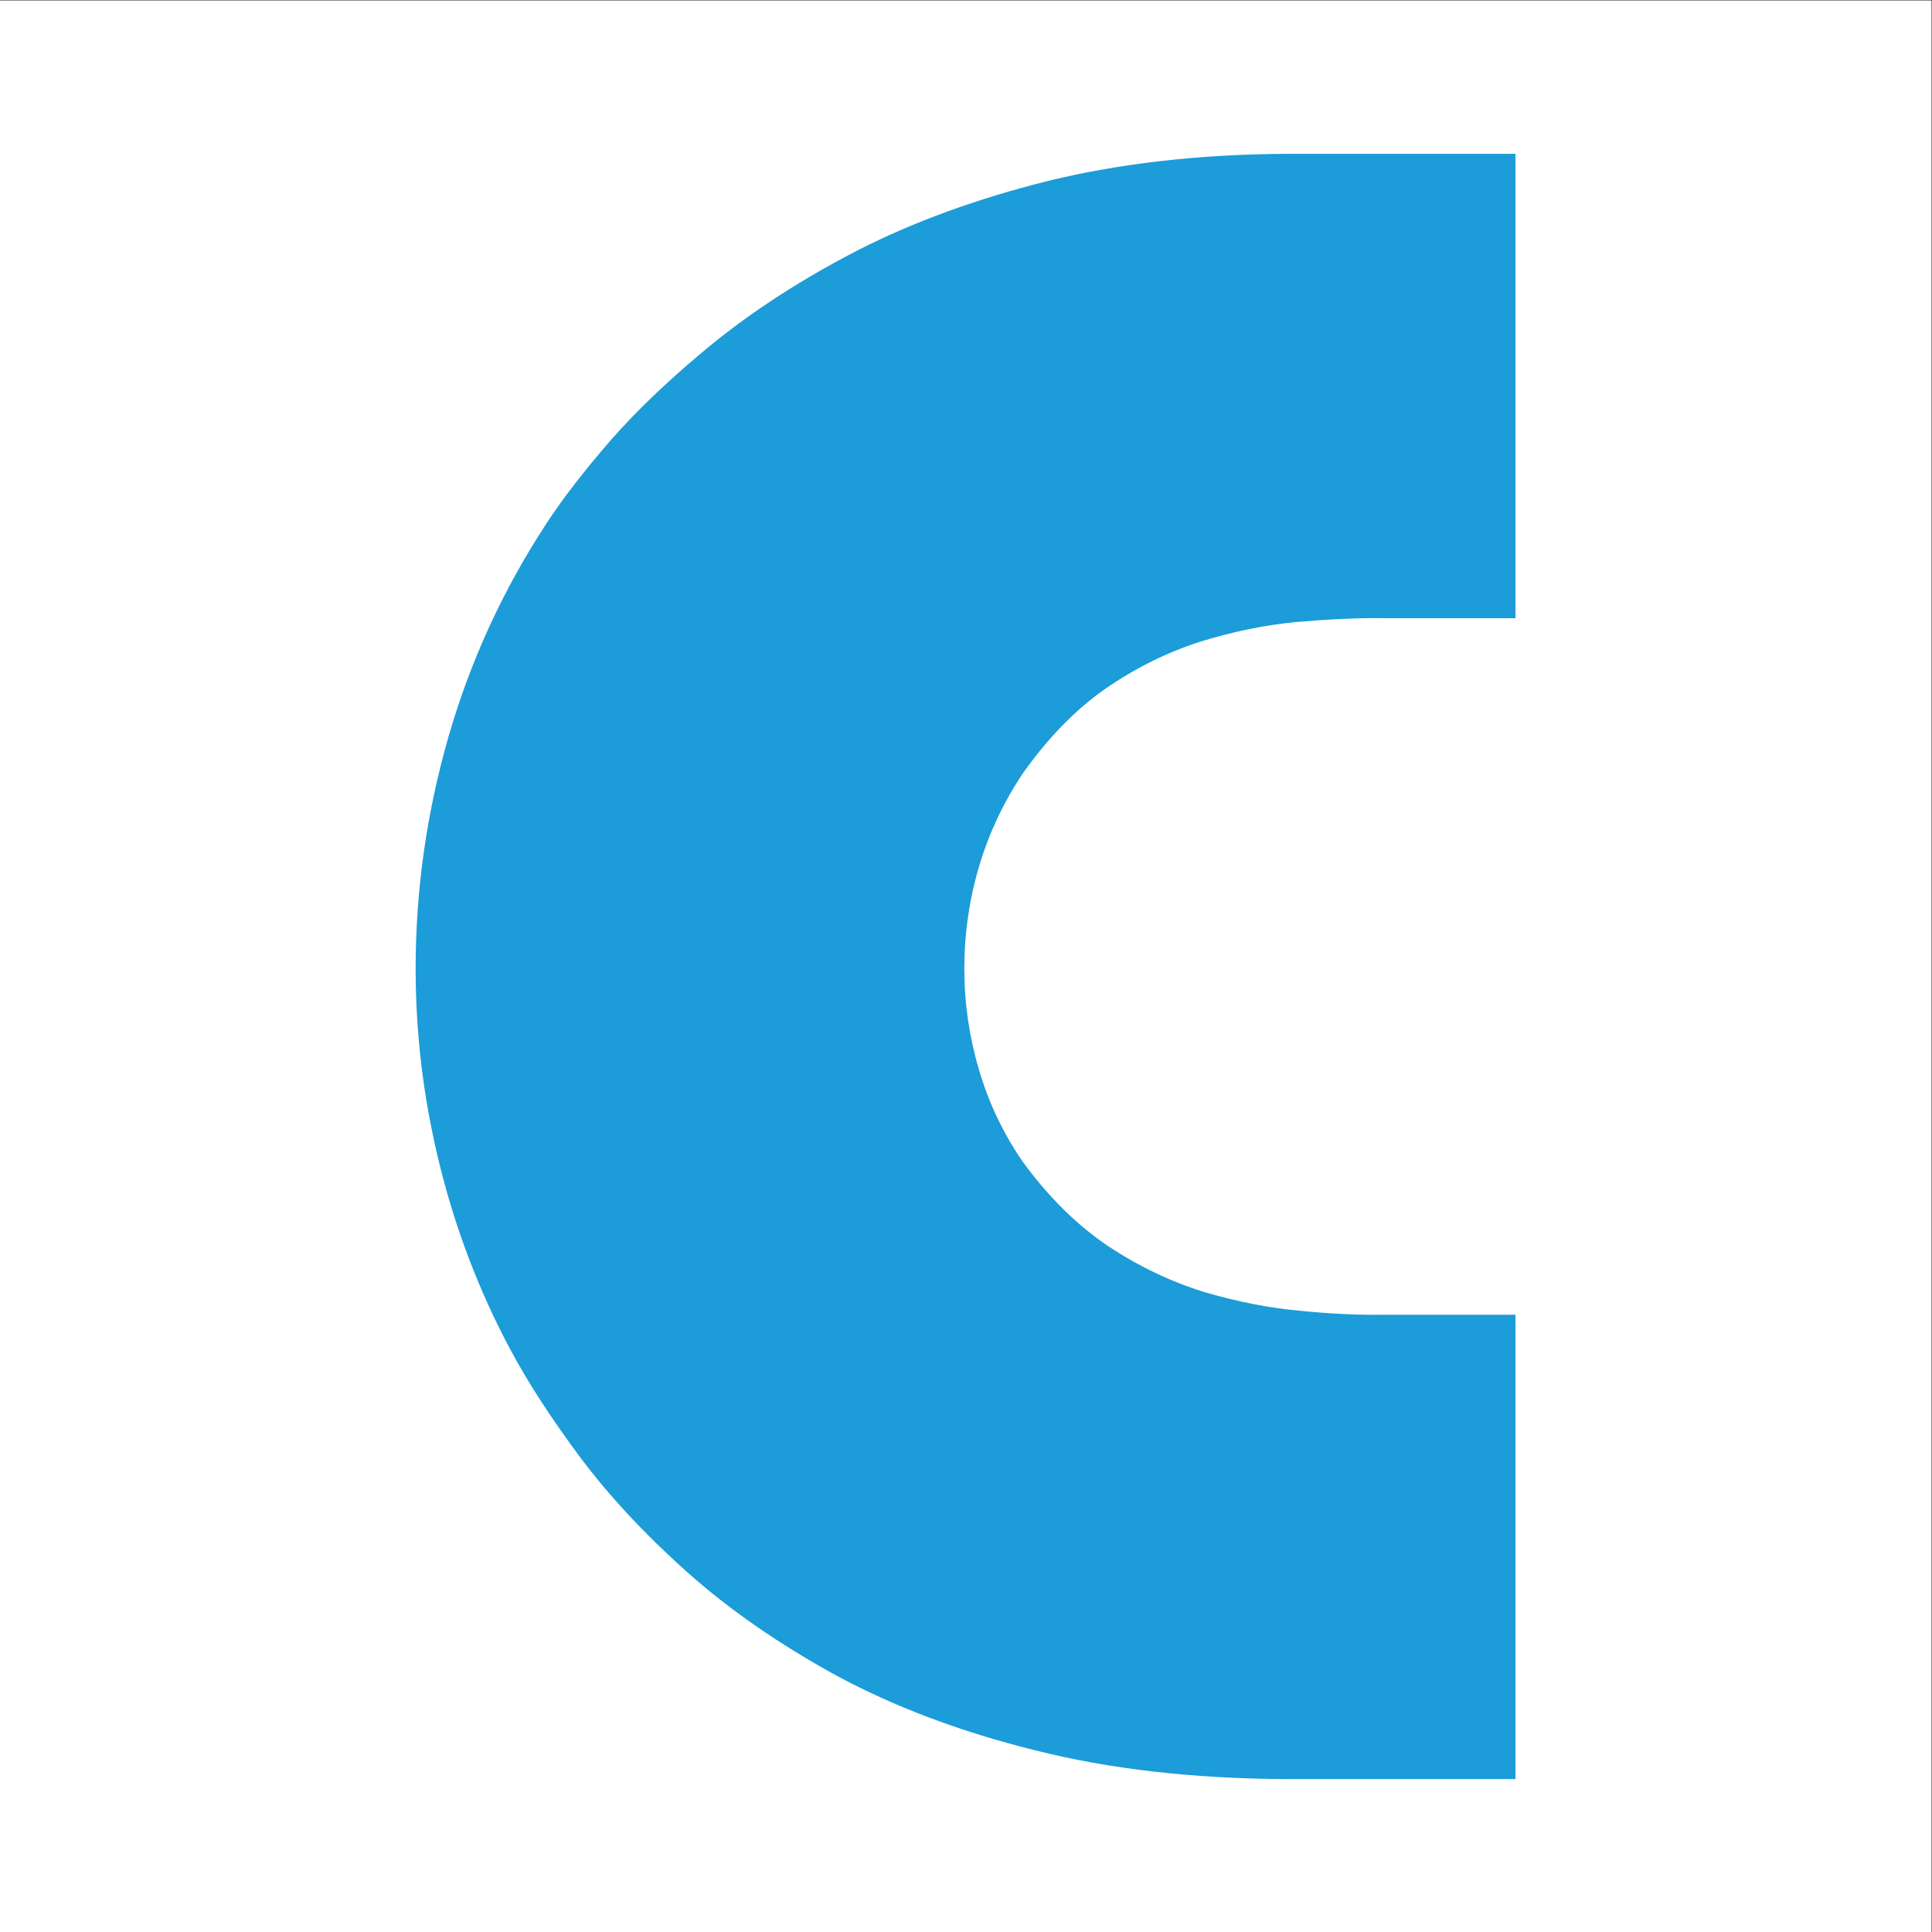
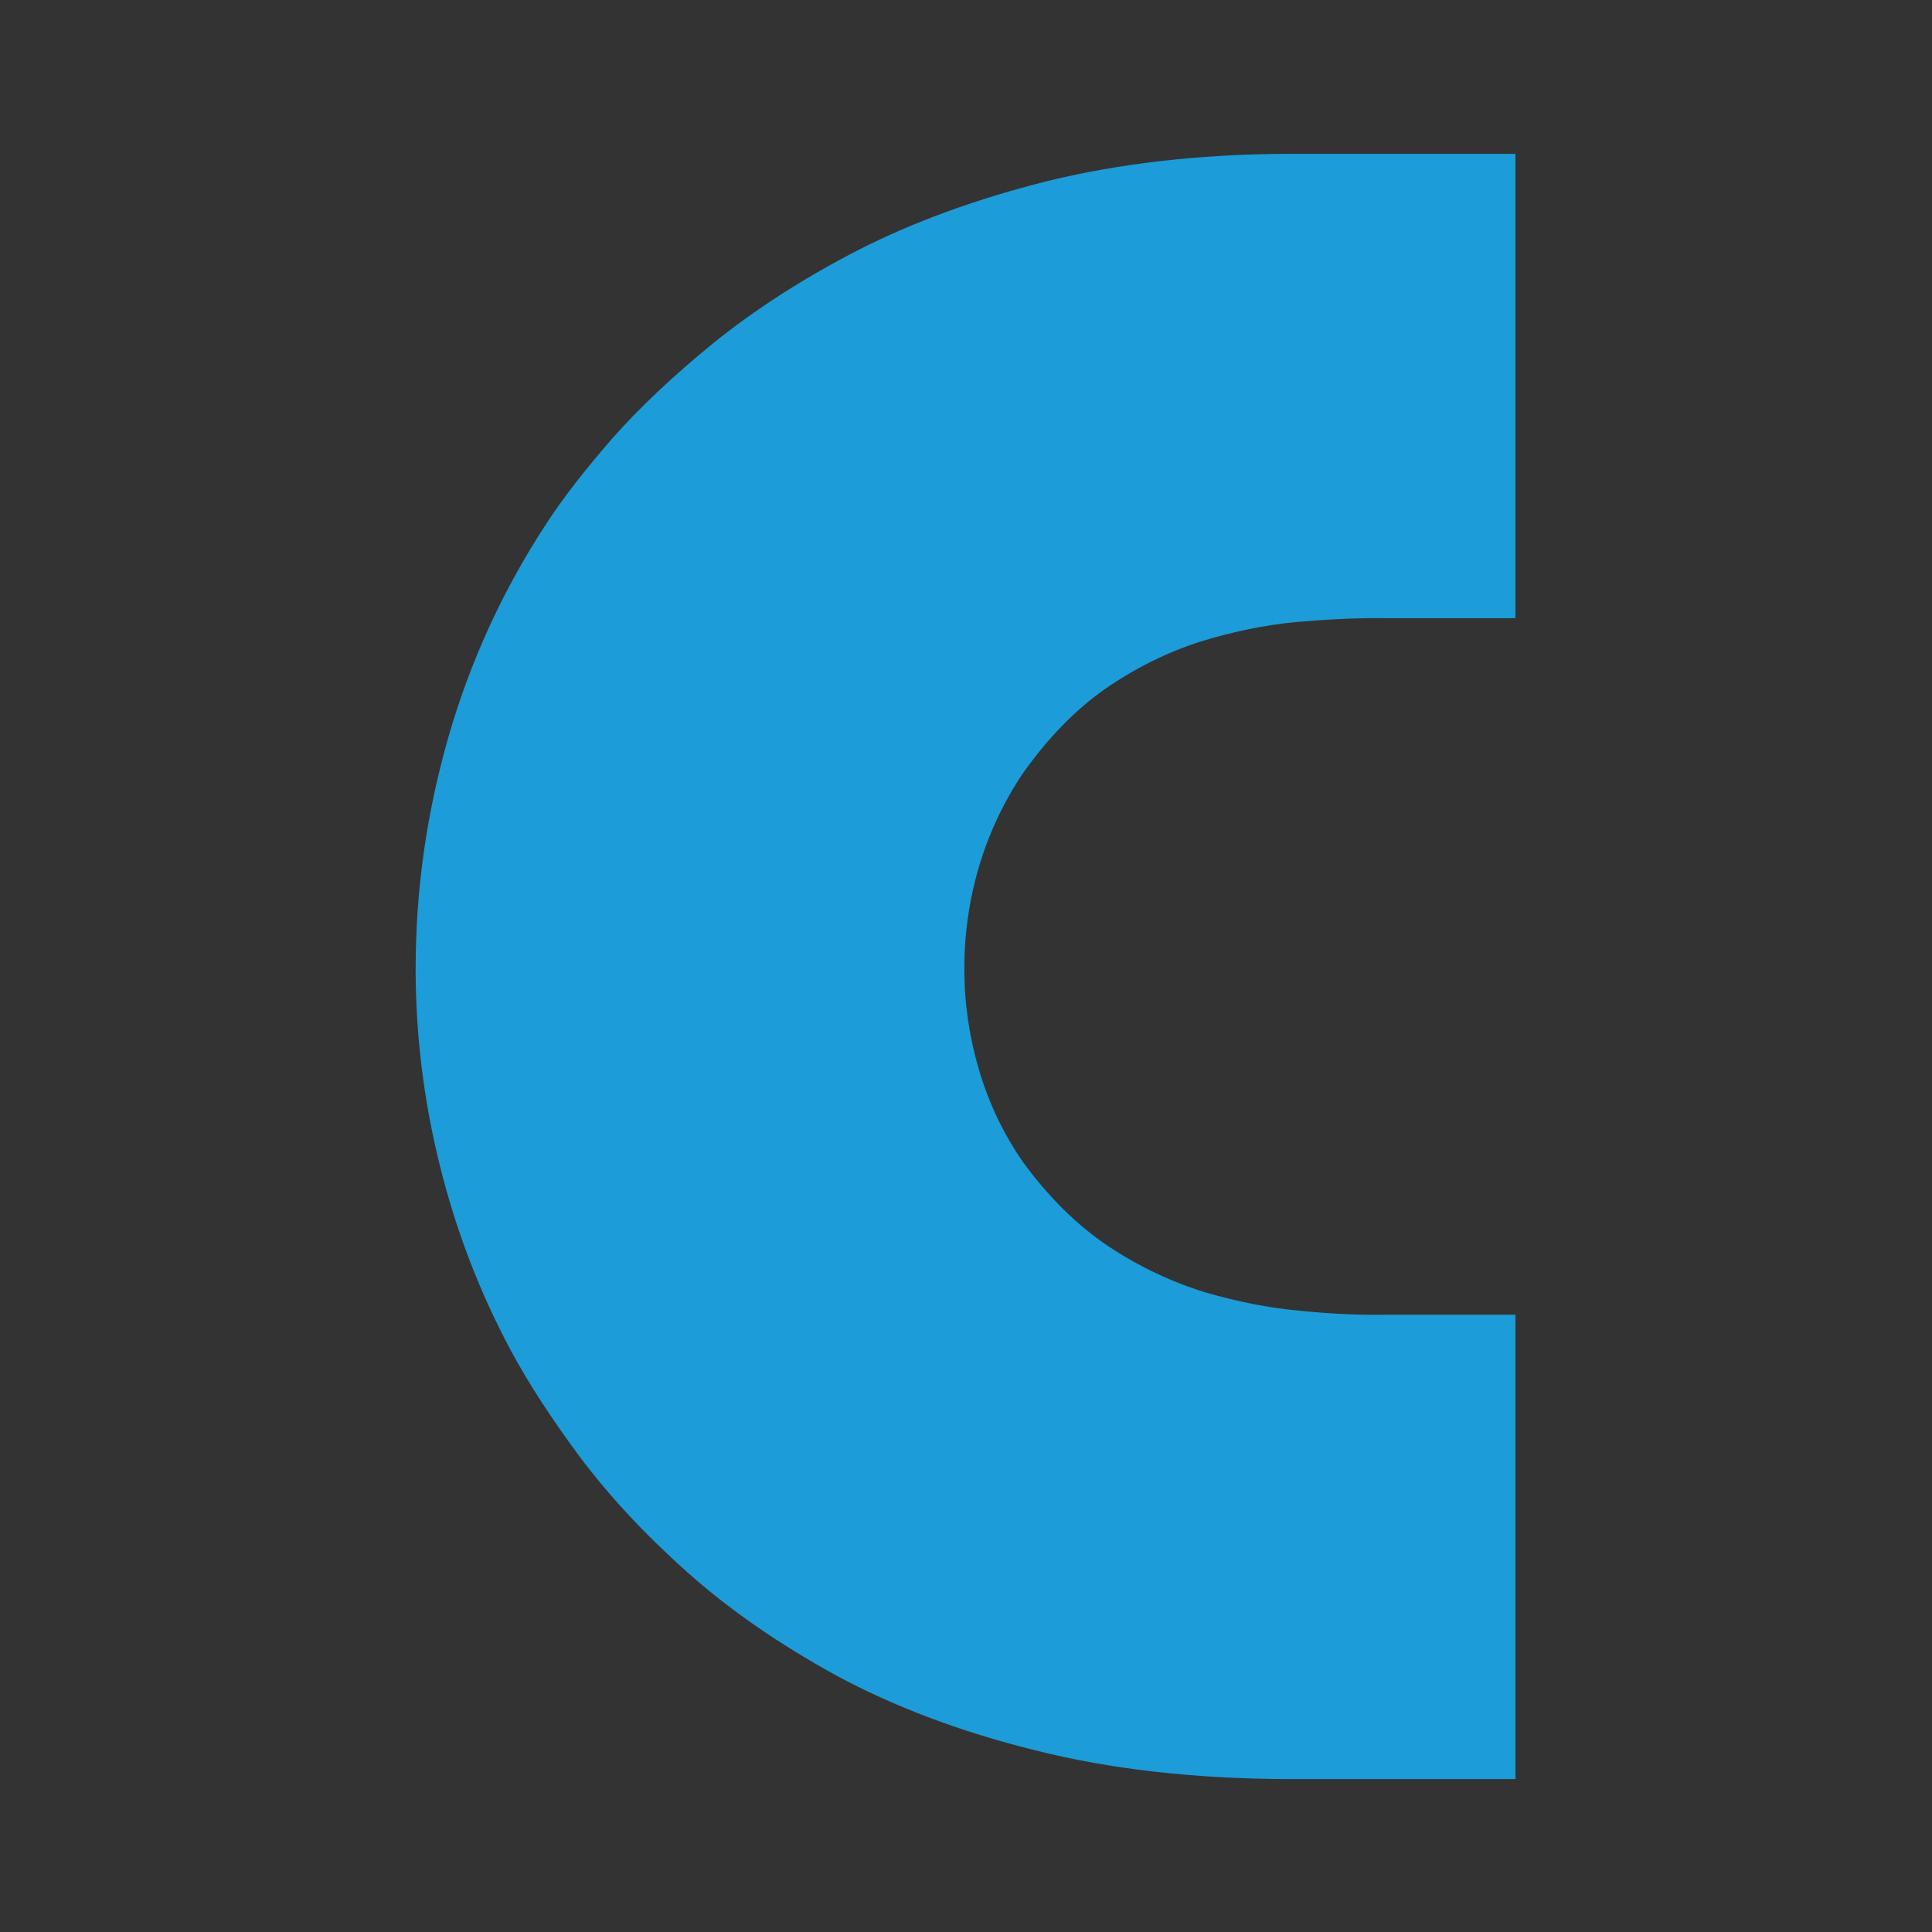
<svg xmlns="http://www.w3.org/2000/svg" xml:space="preserve" width="120mm" height="120mm" version="1.1" style="shape-rendering:geometricPrecision; text-rendering:geometricPrecision; image-rendering:optimizeQuality; fill-rule:evenodd; clip-rule:evenodd" viewBox="0 0 12000 12000">
  <rect x="0" y="0" width="12000" height="12000" fill="#333333" stroke="none" />
  <defs>
    <style type="text/css">
   
    .fil0 {fill:white}
    .fil1 {fill:#1C9CD8;fill-rule:nonzero}
   
  </style>
  </defs>
-   <rect class="fil0" x="-2.87" y="2.87" width="12000" height="12000" />
  <g id="Слой_x0020_1">
    <path class="fil1" d="M9412.65 8166.07l-814.38 0c-153.25,2.34 -324.18,-4.81 -517.67,-24.05 -191.05,-16.78 -389.58,-55.27 -595.59,-115.35 -203.7,-62.56 -404.68,-156.18 -600.75,-285.96 -193.51,-129.8 -371.9,-305.35 -532.77,-526.43 -120.61,-175.42 -211.18,-365.29 -271.42,-572.07 -60.37,-204.3 -90.55,-413.41 -90.55,-624.85 0,-216.41 30.18,-427.85 90.55,-632.14 60.24,-204.31 150.81,-398.98 271.42,-579.34 155.83,-221.08 329.21,-398.98 515.24,-528.76 188.45,-129.8 384.54,-225.9 585.51,-290.8 201.1,-62.53 399.65,-103.37 595.72,-122.61 195.94,-16.78 379.51,-26.4 550.31,-24.07l814.38 0 0 -2884.23 -1417.46 0c-547.98,2.46 -1043.08,60.21 -1485.43,168.26 -442.32,110.54 -836.79,254.77 -1181.11,430.32 -344.42,177.77 -640.87,370.1 -894.73,574.4 -253.89,206.65 -467.49,408.61 -638.42,603.28 -170.92,197.14 -304.04,370.11 -399.51,516.8 -271.55,413.41 -475.11,858.01 -610.83,1329.17 -135.69,473.5 -203.55,951.79 -203.55,1439.72 0,410.94 50.32,817.19 148.36,1213.7 98.05,398.97 243.67,783.64 439.77,1151.27 110.52,206.78 256.3,430.32 434.84,670.64 180.86,240.33 399.5,475.97 663.44,711.47 261.35,233.18 570.57,447.09 924.94,641.77 356.81,192.21 766.52,348.53 1231.42,463.88 462.47,117.66 987.75,177.88 1570.81,180.23l1417.46 0 0 -2884.25z" />
  </g>
</svg>